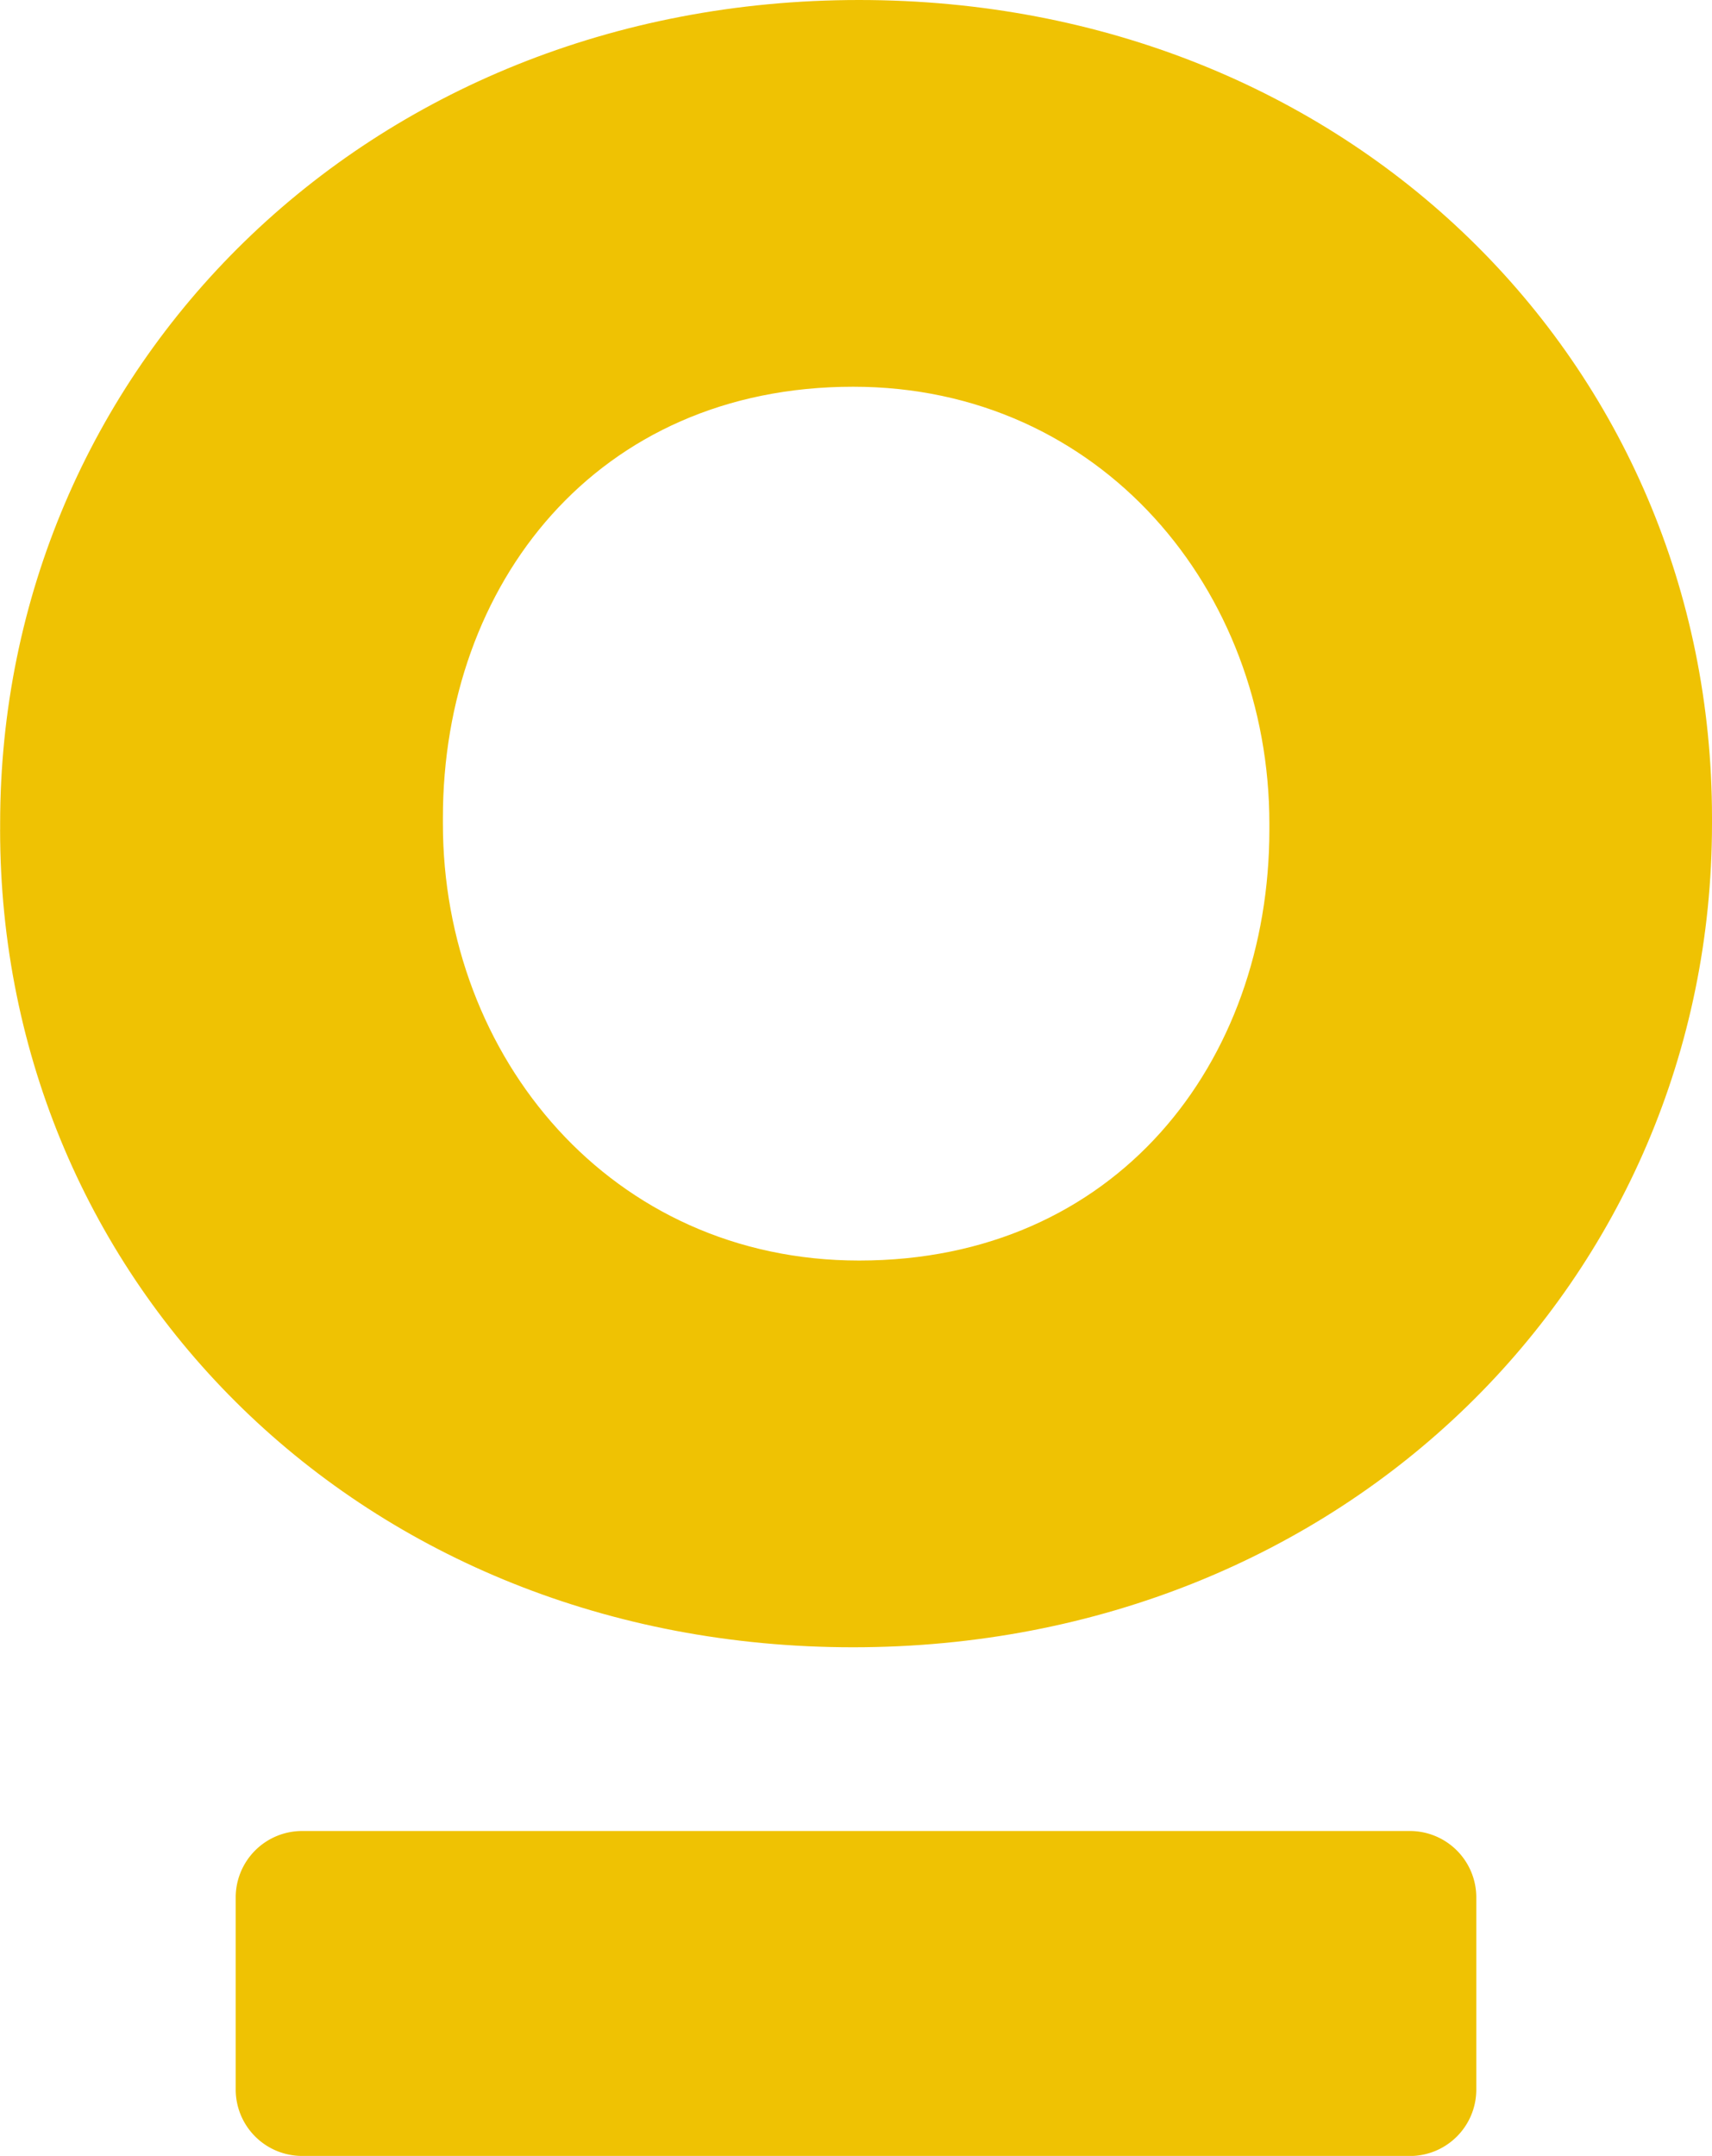
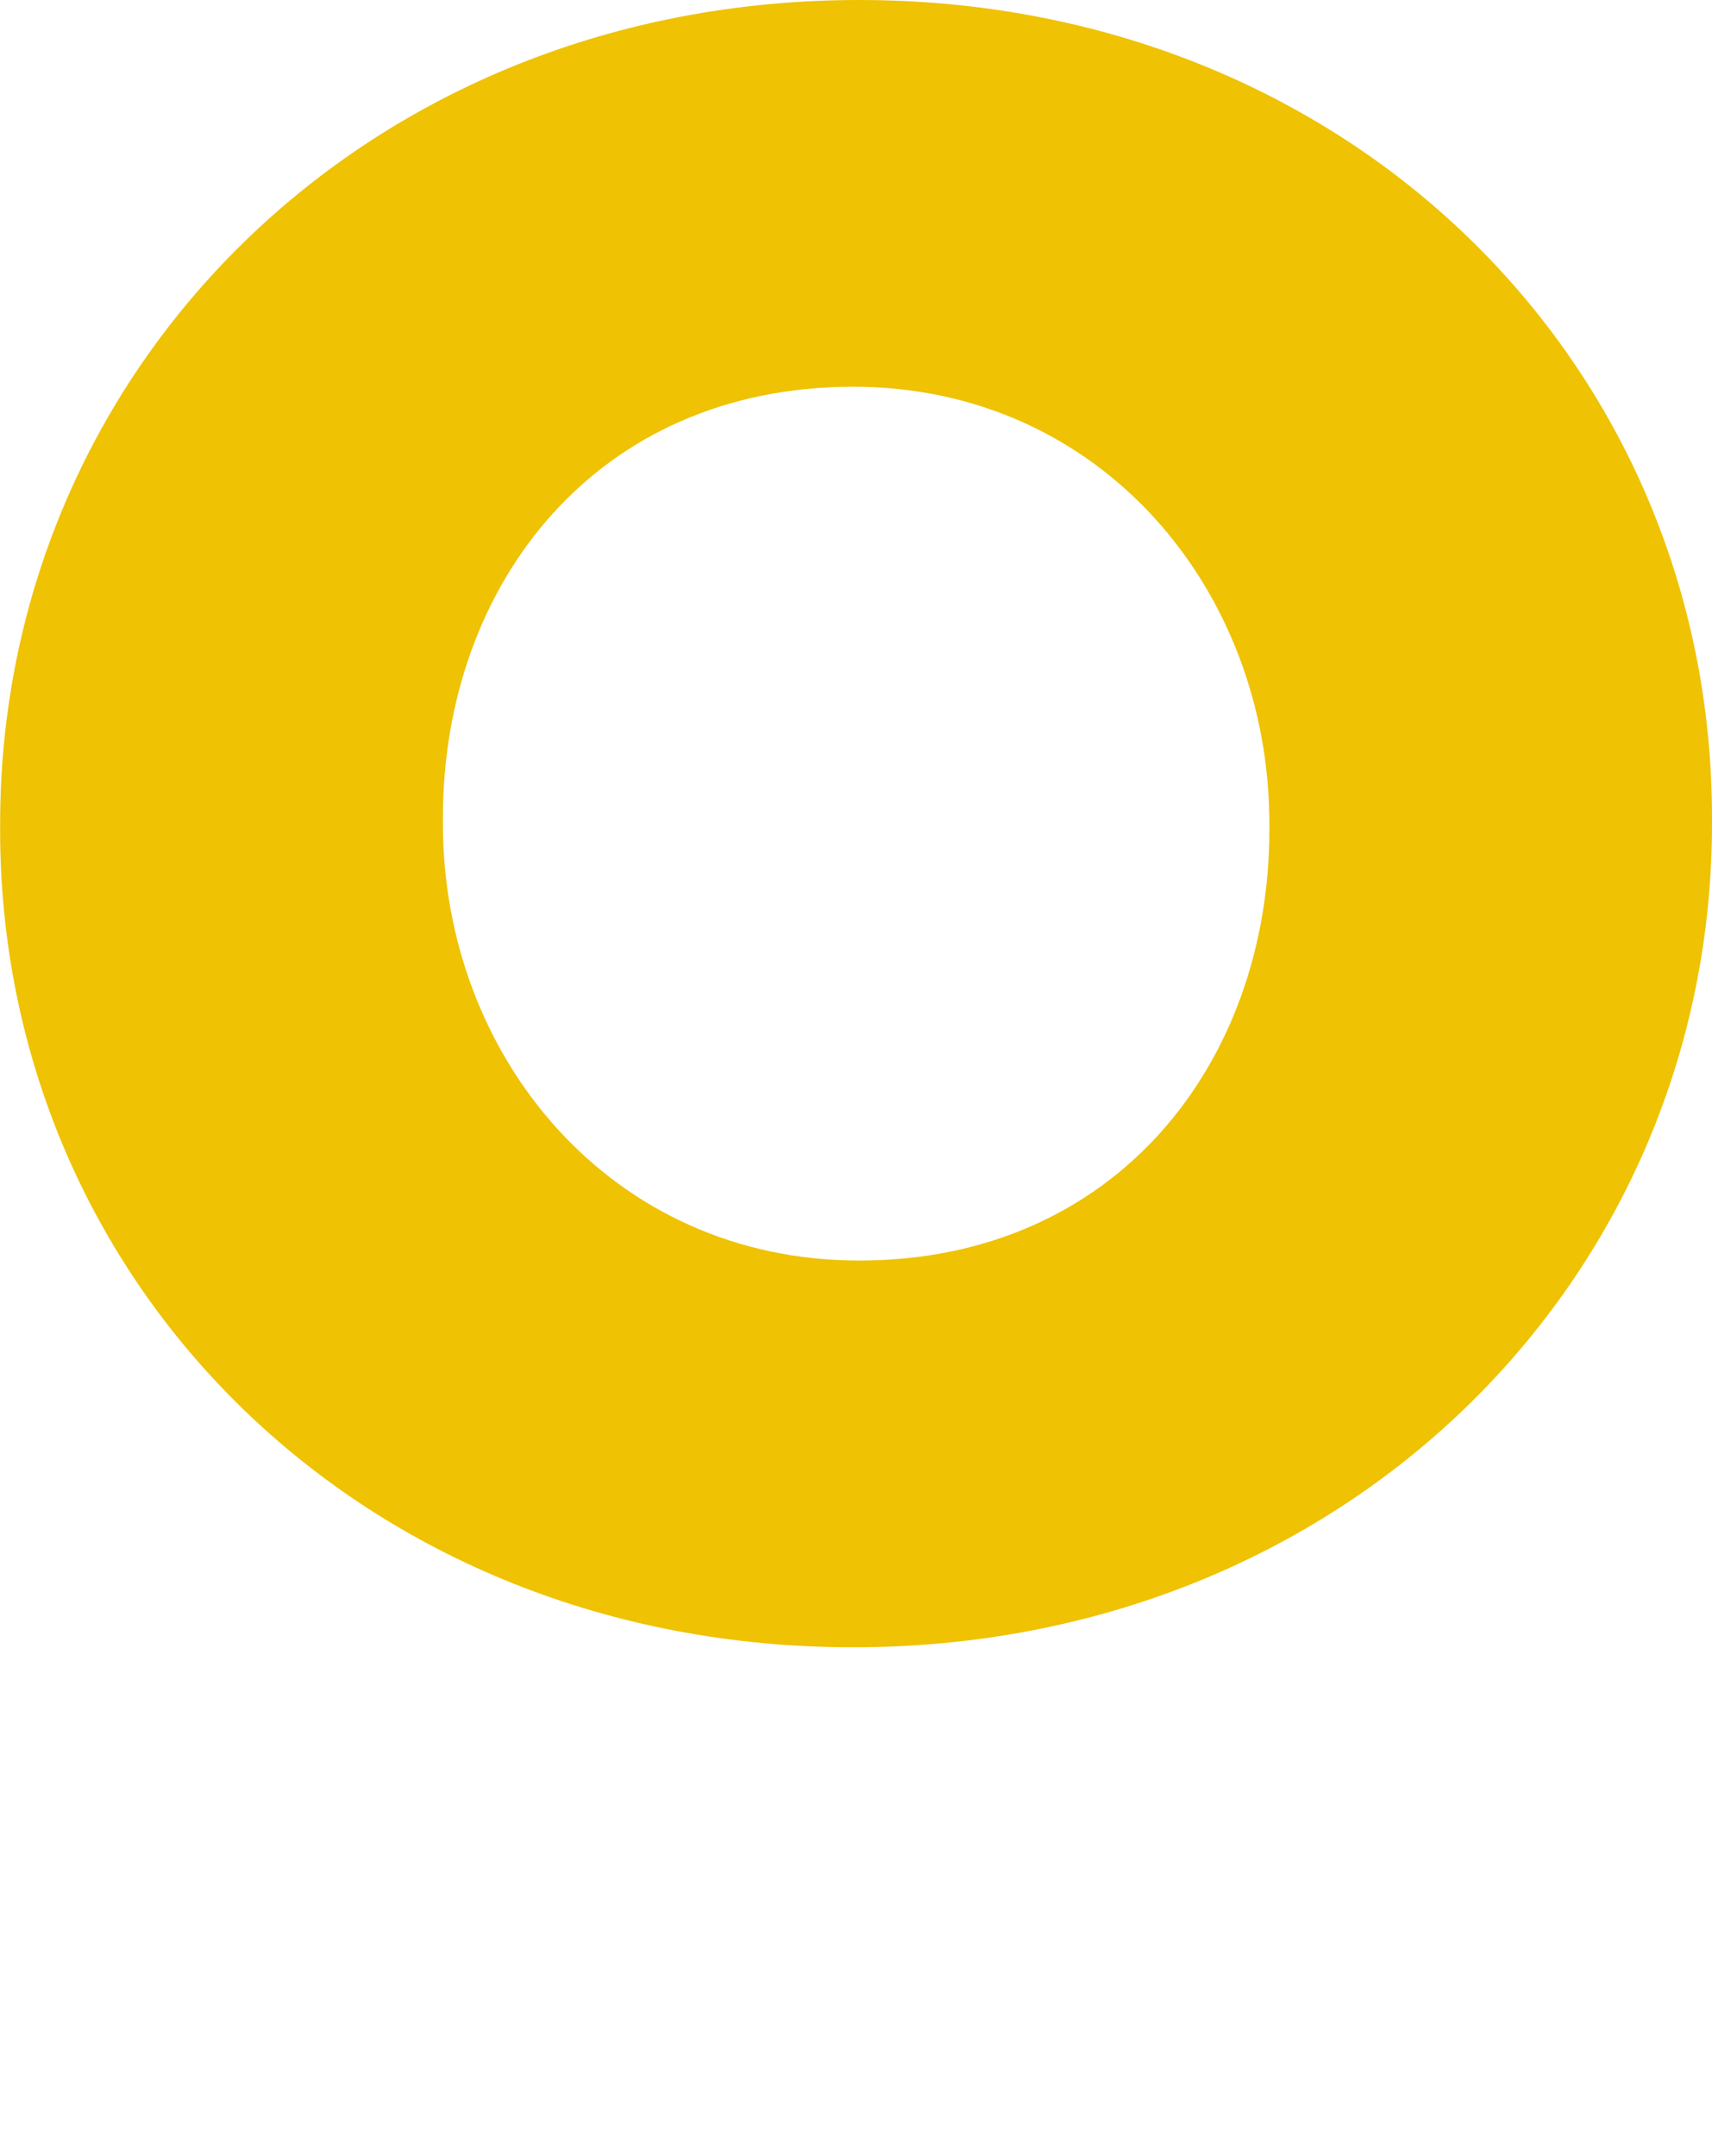
<svg xmlns="http://www.w3.org/2000/svg" id="Groupe_1020" data-name="Groupe 1020" width="49.98" height="62.932" viewBox="0 0 49.98 62.932">
  <path id="Tracé_160" data-name="Tracé 160" d="M118.4,51.458v-.172c0-6.808-4.912-12.754-12.151-12.754-7.5,0-11.977,5.773-11.977,12.581v.173c0,6.807,4.912,12.753,12.15,12.753,7.5,0,11.978-5.774,11.978-12.581m-37.054,0v-.172c0-13.272,10.685-24.043,25.076-24.043,14.3,0,24.9,10.6,24.9,23.87v.173c0,13.27-10.685,24.042-25.077,24.042-14.3,0-24.9-10.6-24.9-23.87" transform="translate(-81.342 -27.243)" fill="#efc203" />
-   <path id="Tracé_161" data-name="Tracé 161" d="M122.912,93.332H90.563A1.939,1.939,0,0,1,88.629,91.4V85.781a1.939,1.939,0,0,1,1.934-1.934h32.35a1.939,1.939,0,0,1,1.934,1.934V91.4a1.939,1.939,0,0,1-1.934,1.934" transform="translate(-81.748 -30.399)" fill="#efc203" />
</svg>